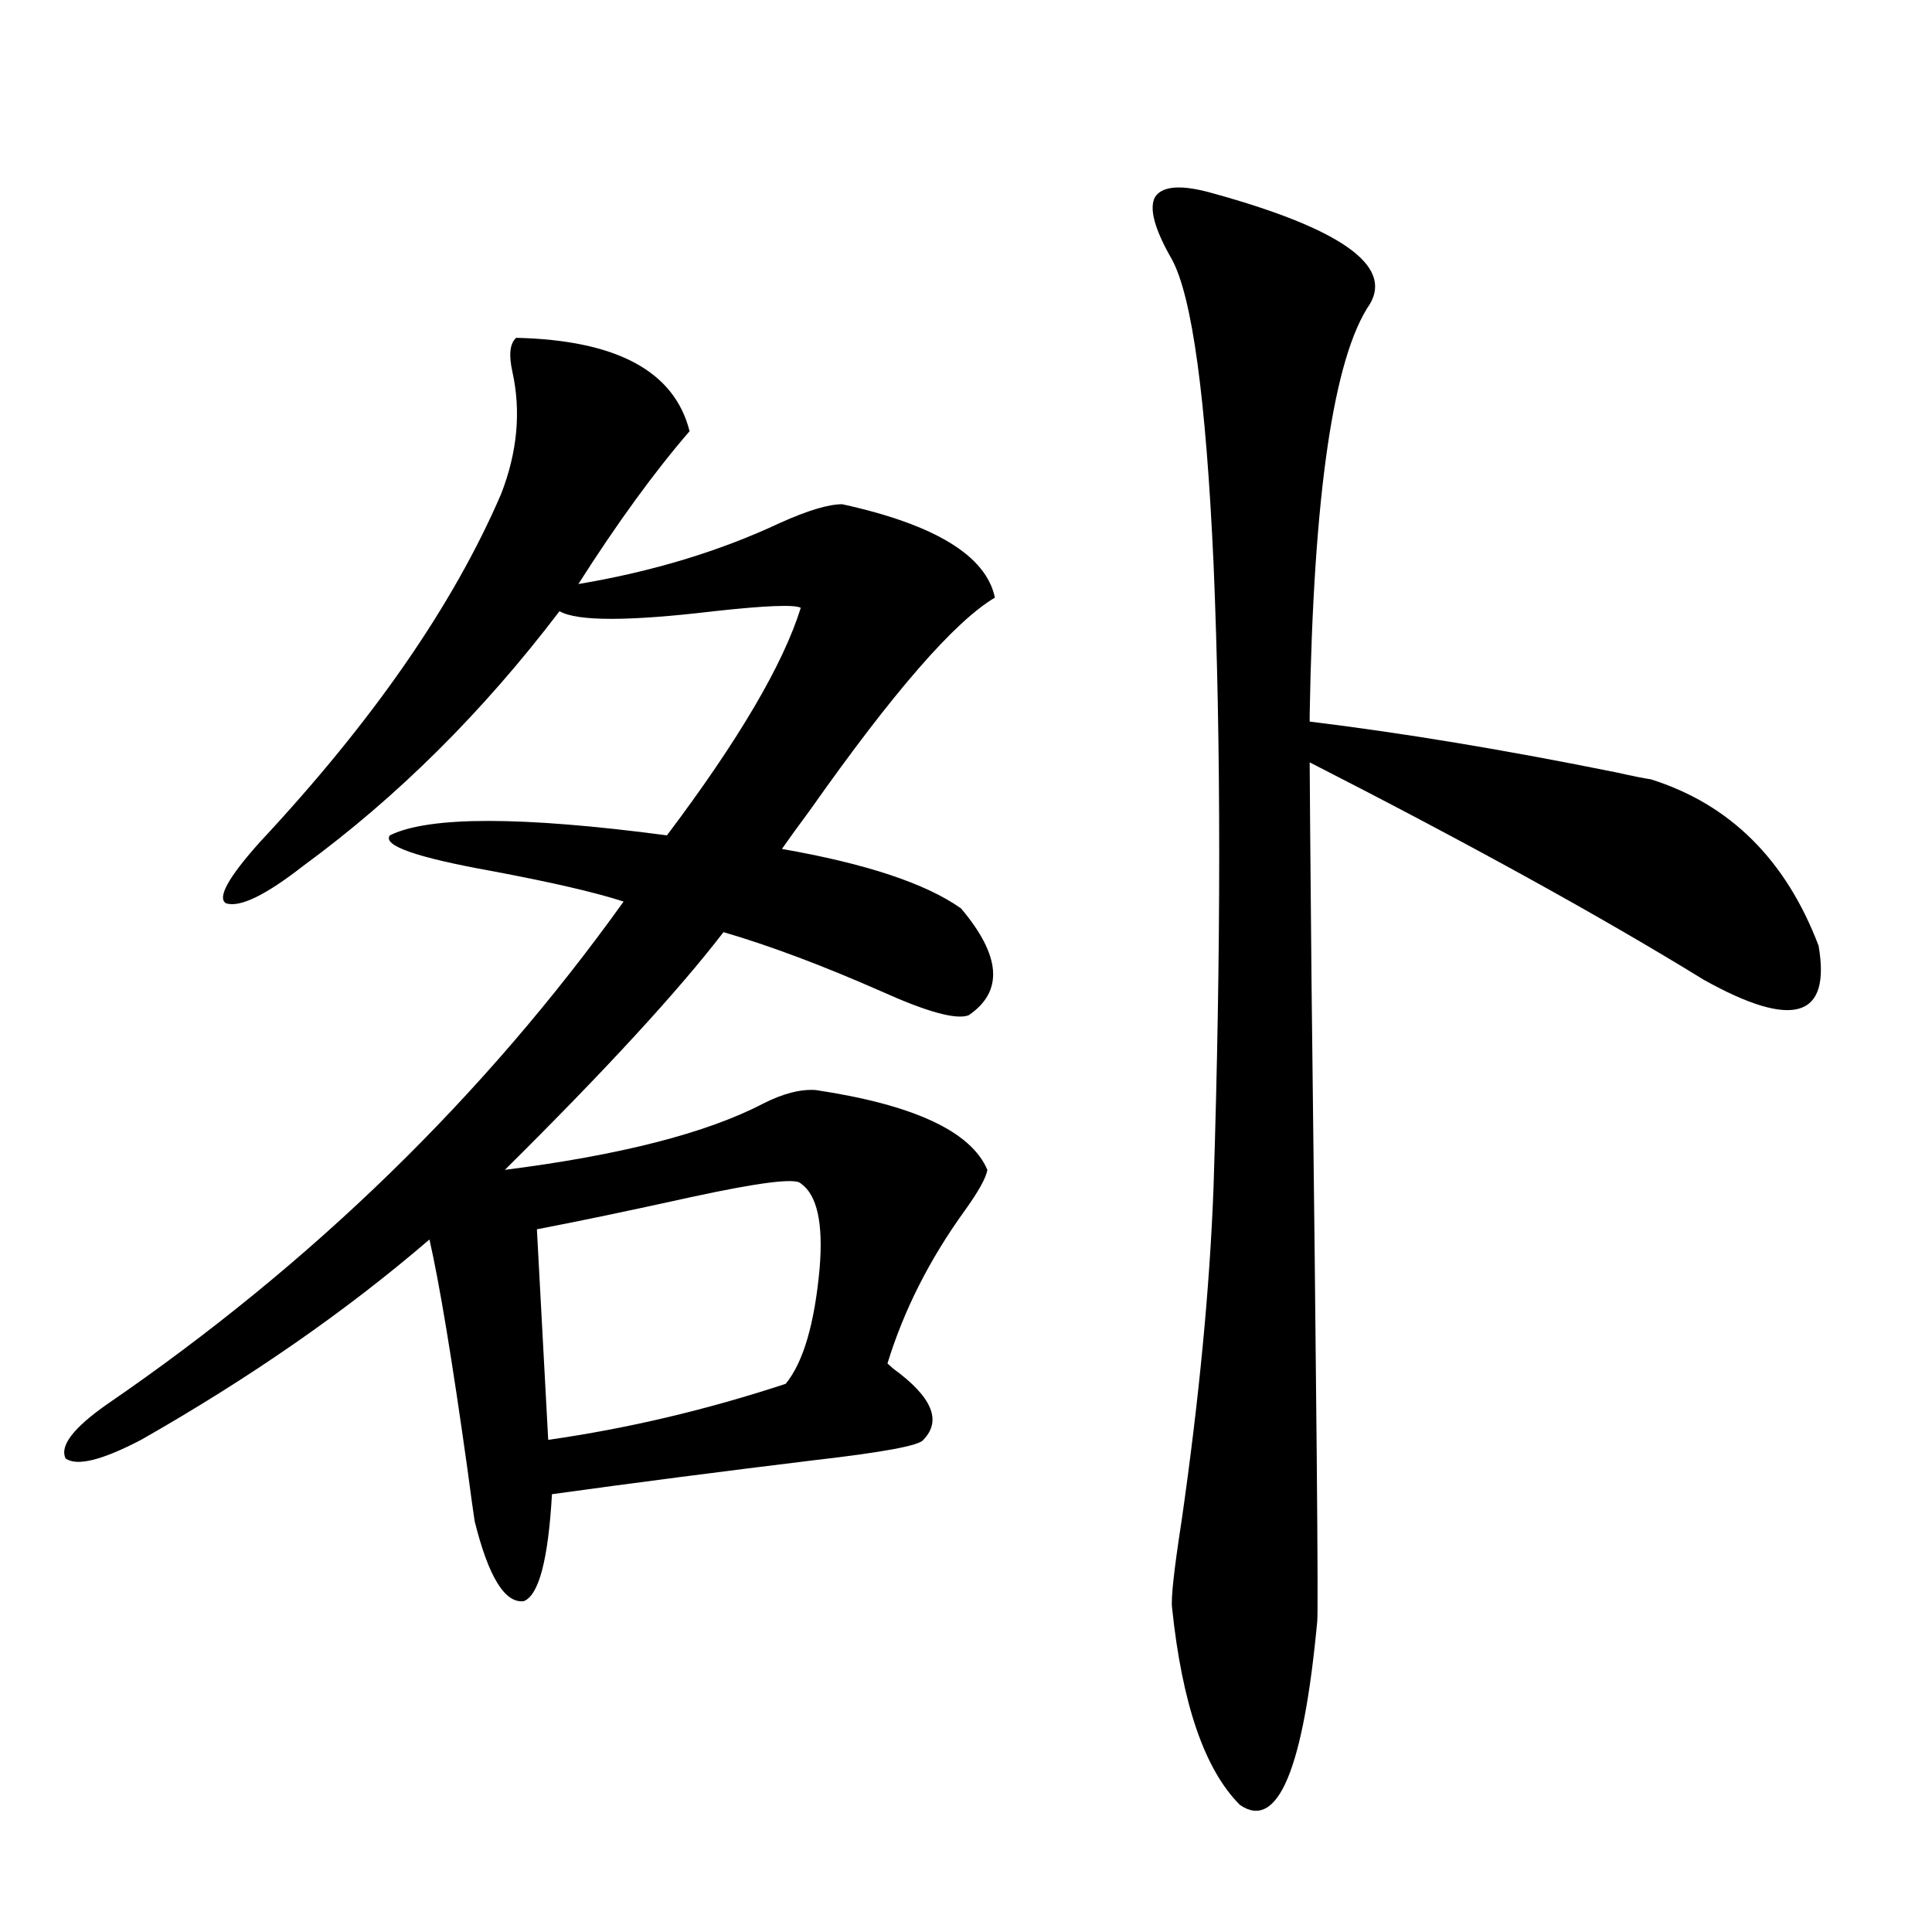
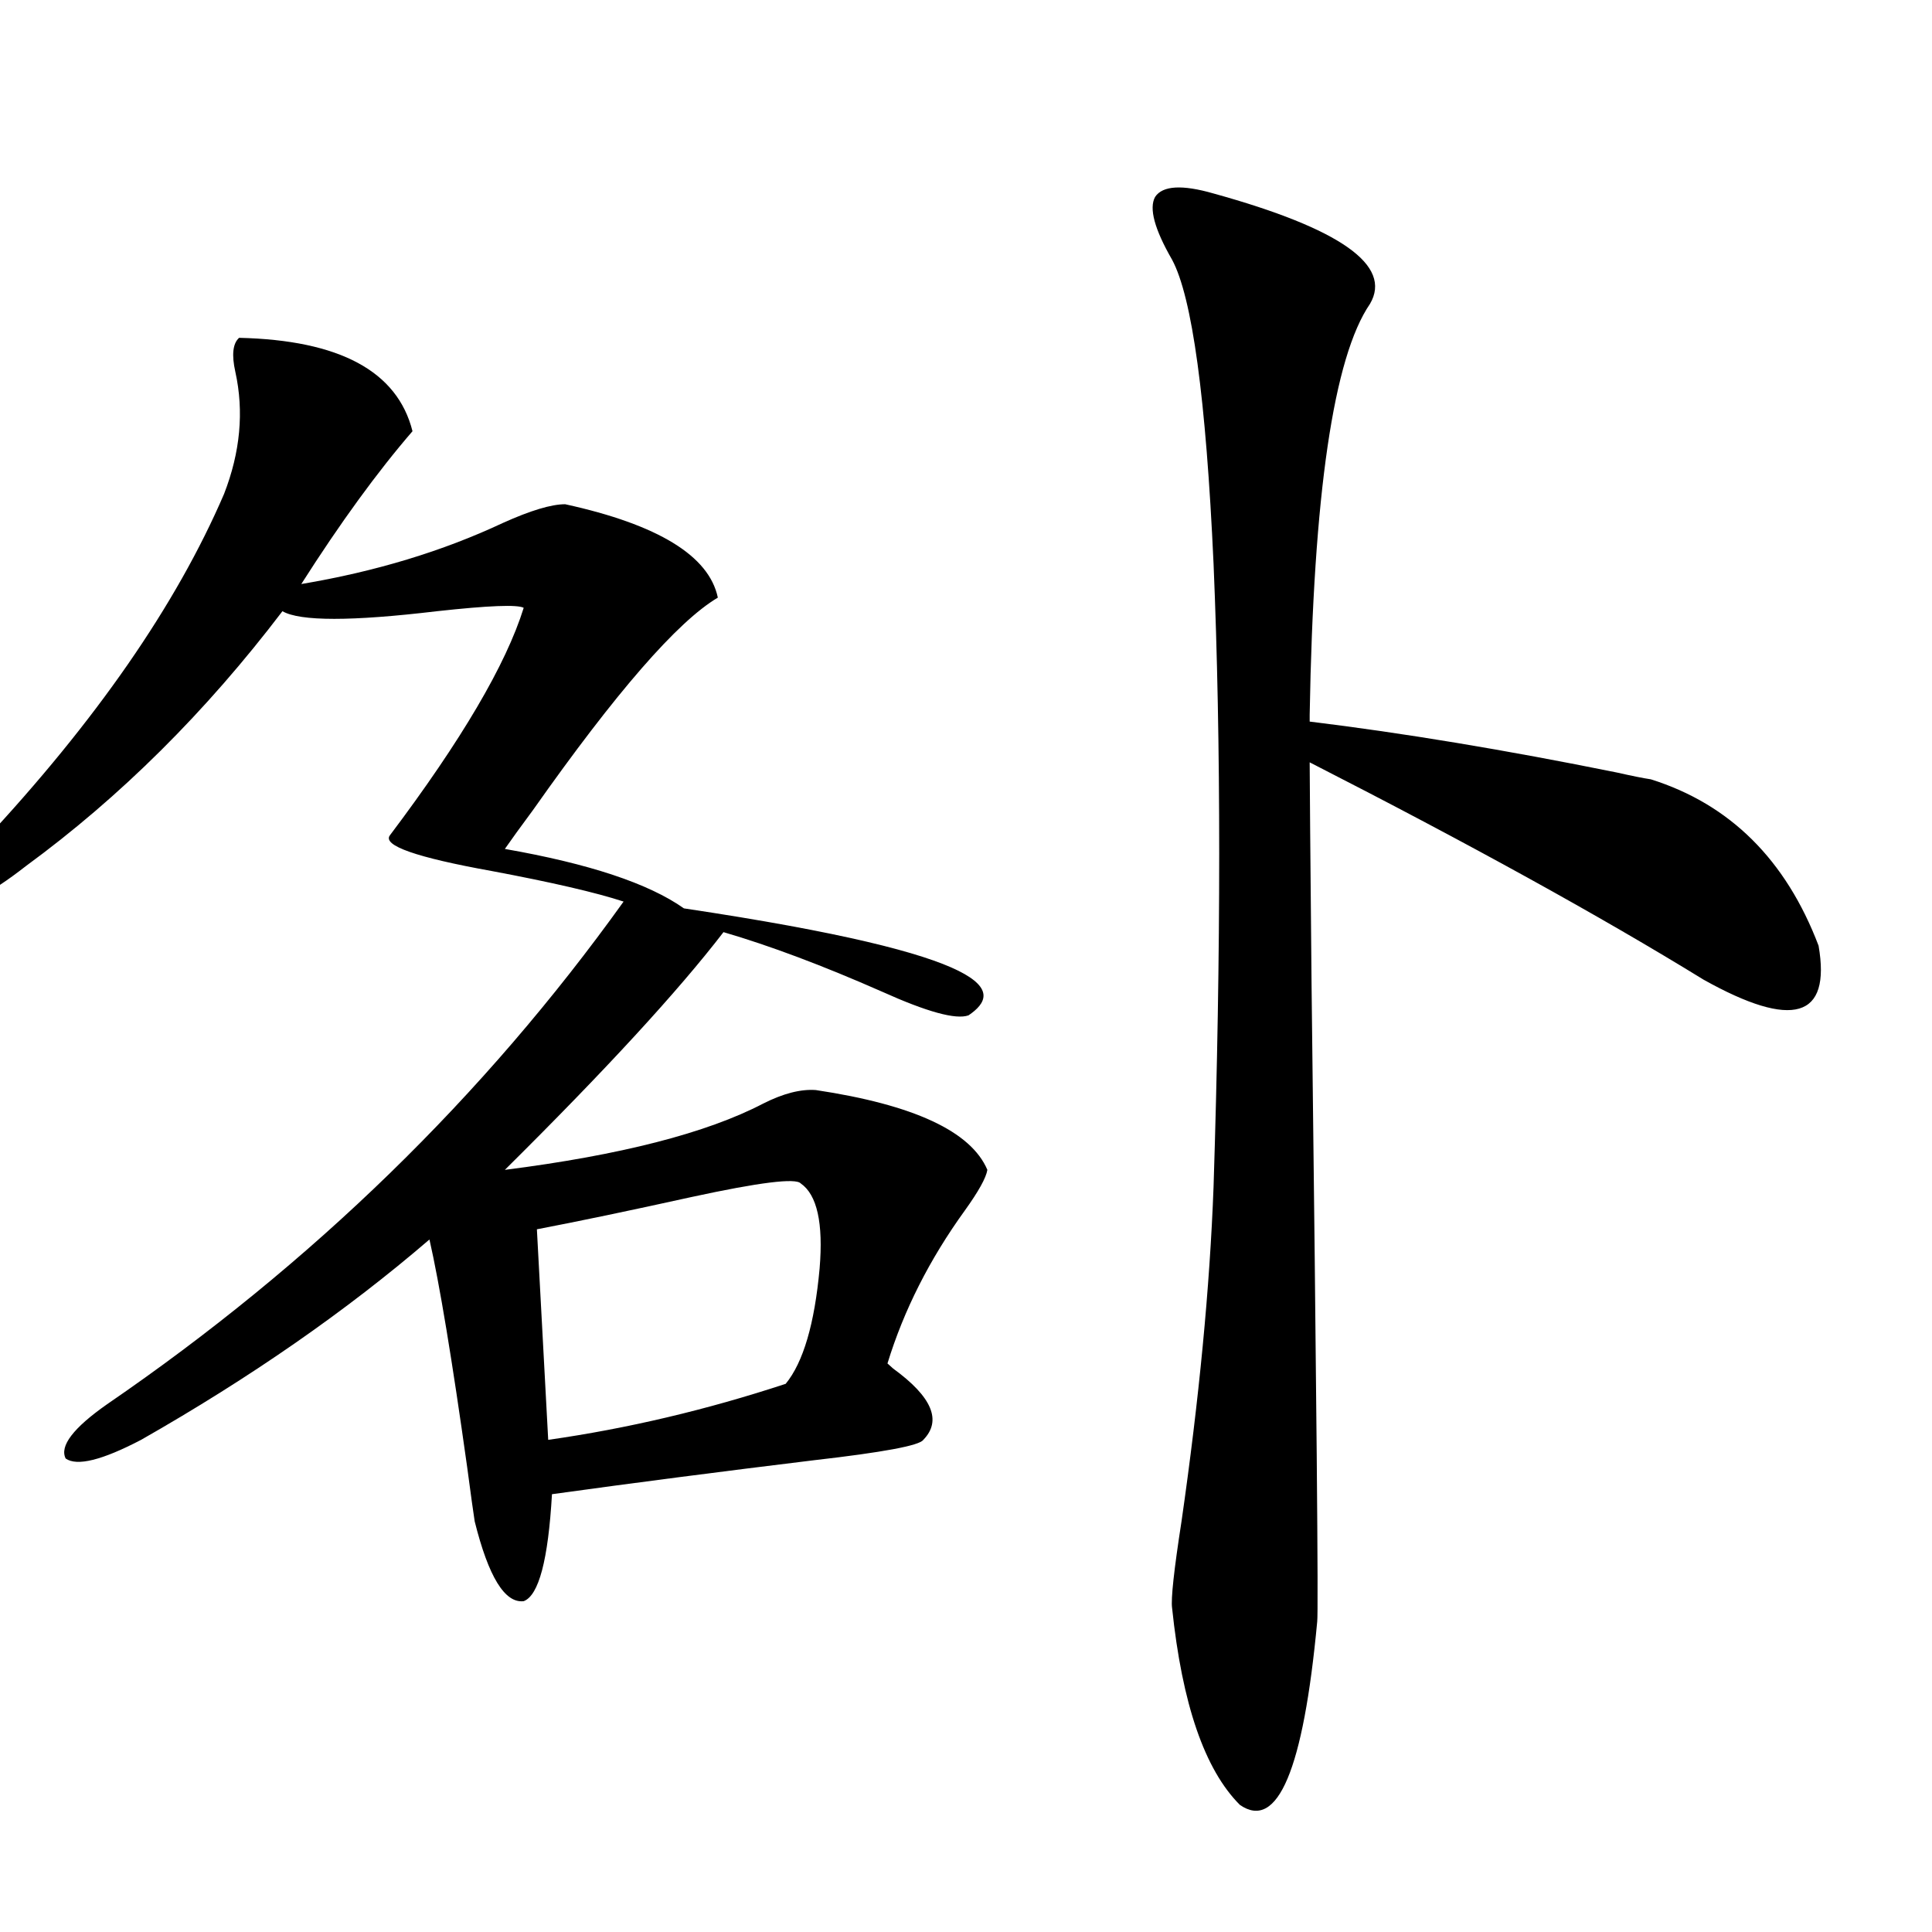
<svg xmlns="http://www.w3.org/2000/svg" version="1.1" id="图层_1" x="0px" y="0px" width="1000px" height="1000px" viewBox="0 0 1000 1000" enable-background="new 0 0 1000 1000" xml:space="preserve">
-   <path d="M501.305,525.539c-6.509,2.349-21.463-1.758-44.877-12.305c-30.578-13.472-57.895-23.73-81.949-30.762  c-23.414,30.474-61.142,71.494-113.168,123.047c59.831-7.607,104.388-19.033,133.655-34.277c10.396-5.273,19.512-7.607,27.316-7.031  c50.73,7.622,80.318,21.396,88.778,41.309c-0.655,4.106-4.558,11.138-11.707,21.094c-18.216,25.2-31.554,51.567-39.999,79.102  c0.641,0.591,1.616,1.47,2.927,2.637c20.152,14.653,25.365,26.958,15.609,36.914c-1.951,2.939-20.822,6.455-56.584,10.547  c-48.139,5.864-93.336,11.729-135.606,17.578c-1.951,33.989-6.829,52.446-14.634,55.371c-9.756,1.168-18.216-12.593-25.365-41.309  c-0.655-4.092-1.951-13.472-3.902-28.125c-7.805-55.659-14.313-94.922-19.512-117.773c-42.926,36.914-92.681,71.494-149.265,103.711  c-20.167,10.547-33.17,13.774-39.023,9.668c-3.262-6.44,3.902-15.82,21.463-28.125c106.004-72.646,195.117-159.37,267.311-260.156  c-14.313-4.683-37.072-9.956-68.291-15.82c-39.023-7.031-56.584-13.184-52.682-18.457c20.152-9.956,67.956-9.956,143.411,0  c37.072-49.219,60.151-88.467,69.267-117.773c-3.262-1.758-18.216-1.167-44.877,1.758c-44.236,5.273-70.897,5.273-79.998,0  c-39.679,52.158-83.9,96.104-132.68,131.836c-19.512,15.244-32.85,21.685-39.999,19.336c-4.558-2.925,1.296-13.472,17.561-31.641  c58.535-62.69,100.15-122.744,124.875-180.176c8.445-21.67,10.396-42.764,5.854-63.281c-1.951-8.789-1.311-14.639,1.951-17.578  c52.026,1.182,81.949,17.29,89.754,48.34c-18.216,21.094-37.407,47.461-57.56,79.102c38.368-6.44,73.169-16.987,104.388-31.641  c14.299-6.44,25.03-9.668,32.194-9.668c48.124,10.547,74.465,26.67,79.022,48.34c-20.822,12.305-52.682,48.931-95.607,109.863  c-6.509,8.789-11.387,15.532-14.634,20.215c43.566,7.622,74.465,17.881,92.681,30.762  C518.21,494.777,519.506,513.234,501.305,525.539z M414.478,612.551c-2.606-2.925-21.463-0.576-56.584,7.031  c-31.874,7.031-58.535,12.607-79.998,16.699l5.854,108.984c40.975-5.85,81.949-15.518,122.924-29.004  c9.101-11.123,14.954-31.05,17.561-59.766C426.185,633.068,422.923,618.415,414.478,612.551z M628.131,100.148  c65.685,18.169,92.681,37.217,80.974,57.129c-18.871,27.549-29.268,98.438-31.219,212.695v3.516  c48.124,5.864,101.126,14.653,159.021,26.367c7.805,1.758,13.658,2.939,17.561,3.516c40.975,12.896,69.907,41.611,86.827,86.133  c6.494,37.505-13.338,43.369-59.511,17.578c-53.337-32.808-121.308-70.313-203.897-112.5c0,7.031,0.32,45.415,0.976,115.137  c2.592,215.044,3.567,324.894,2.927,329.59c-7.164,76.754-20.487,108.395-39.999,94.922  c-18.216-18.168-29.923-52.157-35.121-101.953c-0.655-4.696,0.976-19.624,4.878-44.824c9.101-63.281,14.634-120.986,16.585-173.145  c3.902-122.456,3.902-229.971,0-322.559c-3.902-85.542-11.066-137.988-21.463-157.324c-9.115-15.82-12.042-26.655-8.78-32.52  C601.79,96.057,611.866,95.466,628.131,100.148z" />
+   <path d="M501.305,525.539c-6.509,2.349-21.463-1.758-44.877-12.305c-30.578-13.472-57.895-23.73-81.949-30.762  c-23.414,30.474-61.142,71.494-113.168,123.047c59.831-7.607,104.388-19.033,133.655-34.277c10.396-5.273,19.512-7.607,27.316-7.031  c50.73,7.622,80.318,21.396,88.778,41.309c-0.655,4.106-4.558,11.138-11.707,21.094c-18.216,25.2-31.554,51.567-39.999,79.102  c0.641,0.591,1.616,1.47,2.927,2.637c20.152,14.653,25.365,26.958,15.609,36.914c-1.951,2.939-20.822,6.455-56.584,10.547  c-48.139,5.864-93.336,11.729-135.606,17.578c-1.951,33.989-6.829,52.446-14.634,55.371c-9.756,1.168-18.216-12.593-25.365-41.309  c-0.655-4.092-1.951-13.472-3.902-28.125c-7.805-55.659-14.313-94.922-19.512-117.773c-42.926,36.914-92.681,71.494-149.265,103.711  c-20.167,10.547-33.17,13.774-39.023,9.668c-3.262-6.44,3.902-15.82,21.463-28.125c106.004-72.646,195.117-159.37,267.311-260.156  c-14.313-4.683-37.072-9.956-68.291-15.82c-39.023-7.031-56.584-13.184-52.682-18.457c37.072-49.219,60.151-88.467,69.267-117.773c-3.262-1.758-18.216-1.167-44.877,1.758c-44.236,5.273-70.897,5.273-79.998,0  c-39.679,52.158-83.9,96.104-132.68,131.836c-19.512,15.244-32.85,21.685-39.999,19.336c-4.558-2.925,1.296-13.472,17.561-31.641  c58.535-62.69,100.15-122.744,124.875-180.176c8.445-21.67,10.396-42.764,5.854-63.281c-1.951-8.789-1.311-14.639,1.951-17.578  c52.026,1.182,81.949,17.29,89.754,48.34c-18.216,21.094-37.407,47.461-57.56,79.102c38.368-6.44,73.169-16.987,104.388-31.641  c14.299-6.44,25.03-9.668,32.194-9.668c48.124,10.547,74.465,26.67,79.022,48.34c-20.822,12.305-52.682,48.931-95.607,109.863  c-6.509,8.789-11.387,15.532-14.634,20.215c43.566,7.622,74.465,17.881,92.681,30.762  C518.21,494.777,519.506,513.234,501.305,525.539z M414.478,612.551c-2.606-2.925-21.463-0.576-56.584,7.031  c-31.874,7.031-58.535,12.607-79.998,16.699l5.854,108.984c40.975-5.85,81.949-15.518,122.924-29.004  c9.101-11.123,14.954-31.05,17.561-59.766C426.185,633.068,422.923,618.415,414.478,612.551z M628.131,100.148  c65.685,18.169,92.681,37.217,80.974,57.129c-18.871,27.549-29.268,98.438-31.219,212.695v3.516  c48.124,5.864,101.126,14.653,159.021,26.367c7.805,1.758,13.658,2.939,17.561,3.516c40.975,12.896,69.907,41.611,86.827,86.133  c6.494,37.505-13.338,43.369-59.511,17.578c-53.337-32.808-121.308-70.313-203.897-112.5c0,7.031,0.32,45.415,0.976,115.137  c2.592,215.044,3.567,324.894,2.927,329.59c-7.164,76.754-20.487,108.395-39.999,94.922  c-18.216-18.168-29.923-52.157-35.121-101.953c-0.655-4.696,0.976-19.624,4.878-44.824c9.101-63.281,14.634-120.986,16.585-173.145  c3.902-122.456,3.902-229.971,0-322.559c-3.902-85.542-11.066-137.988-21.463-157.324c-9.115-15.82-12.042-26.655-8.78-32.52  C601.79,96.057,611.866,95.466,628.131,100.148z" />
</svg>